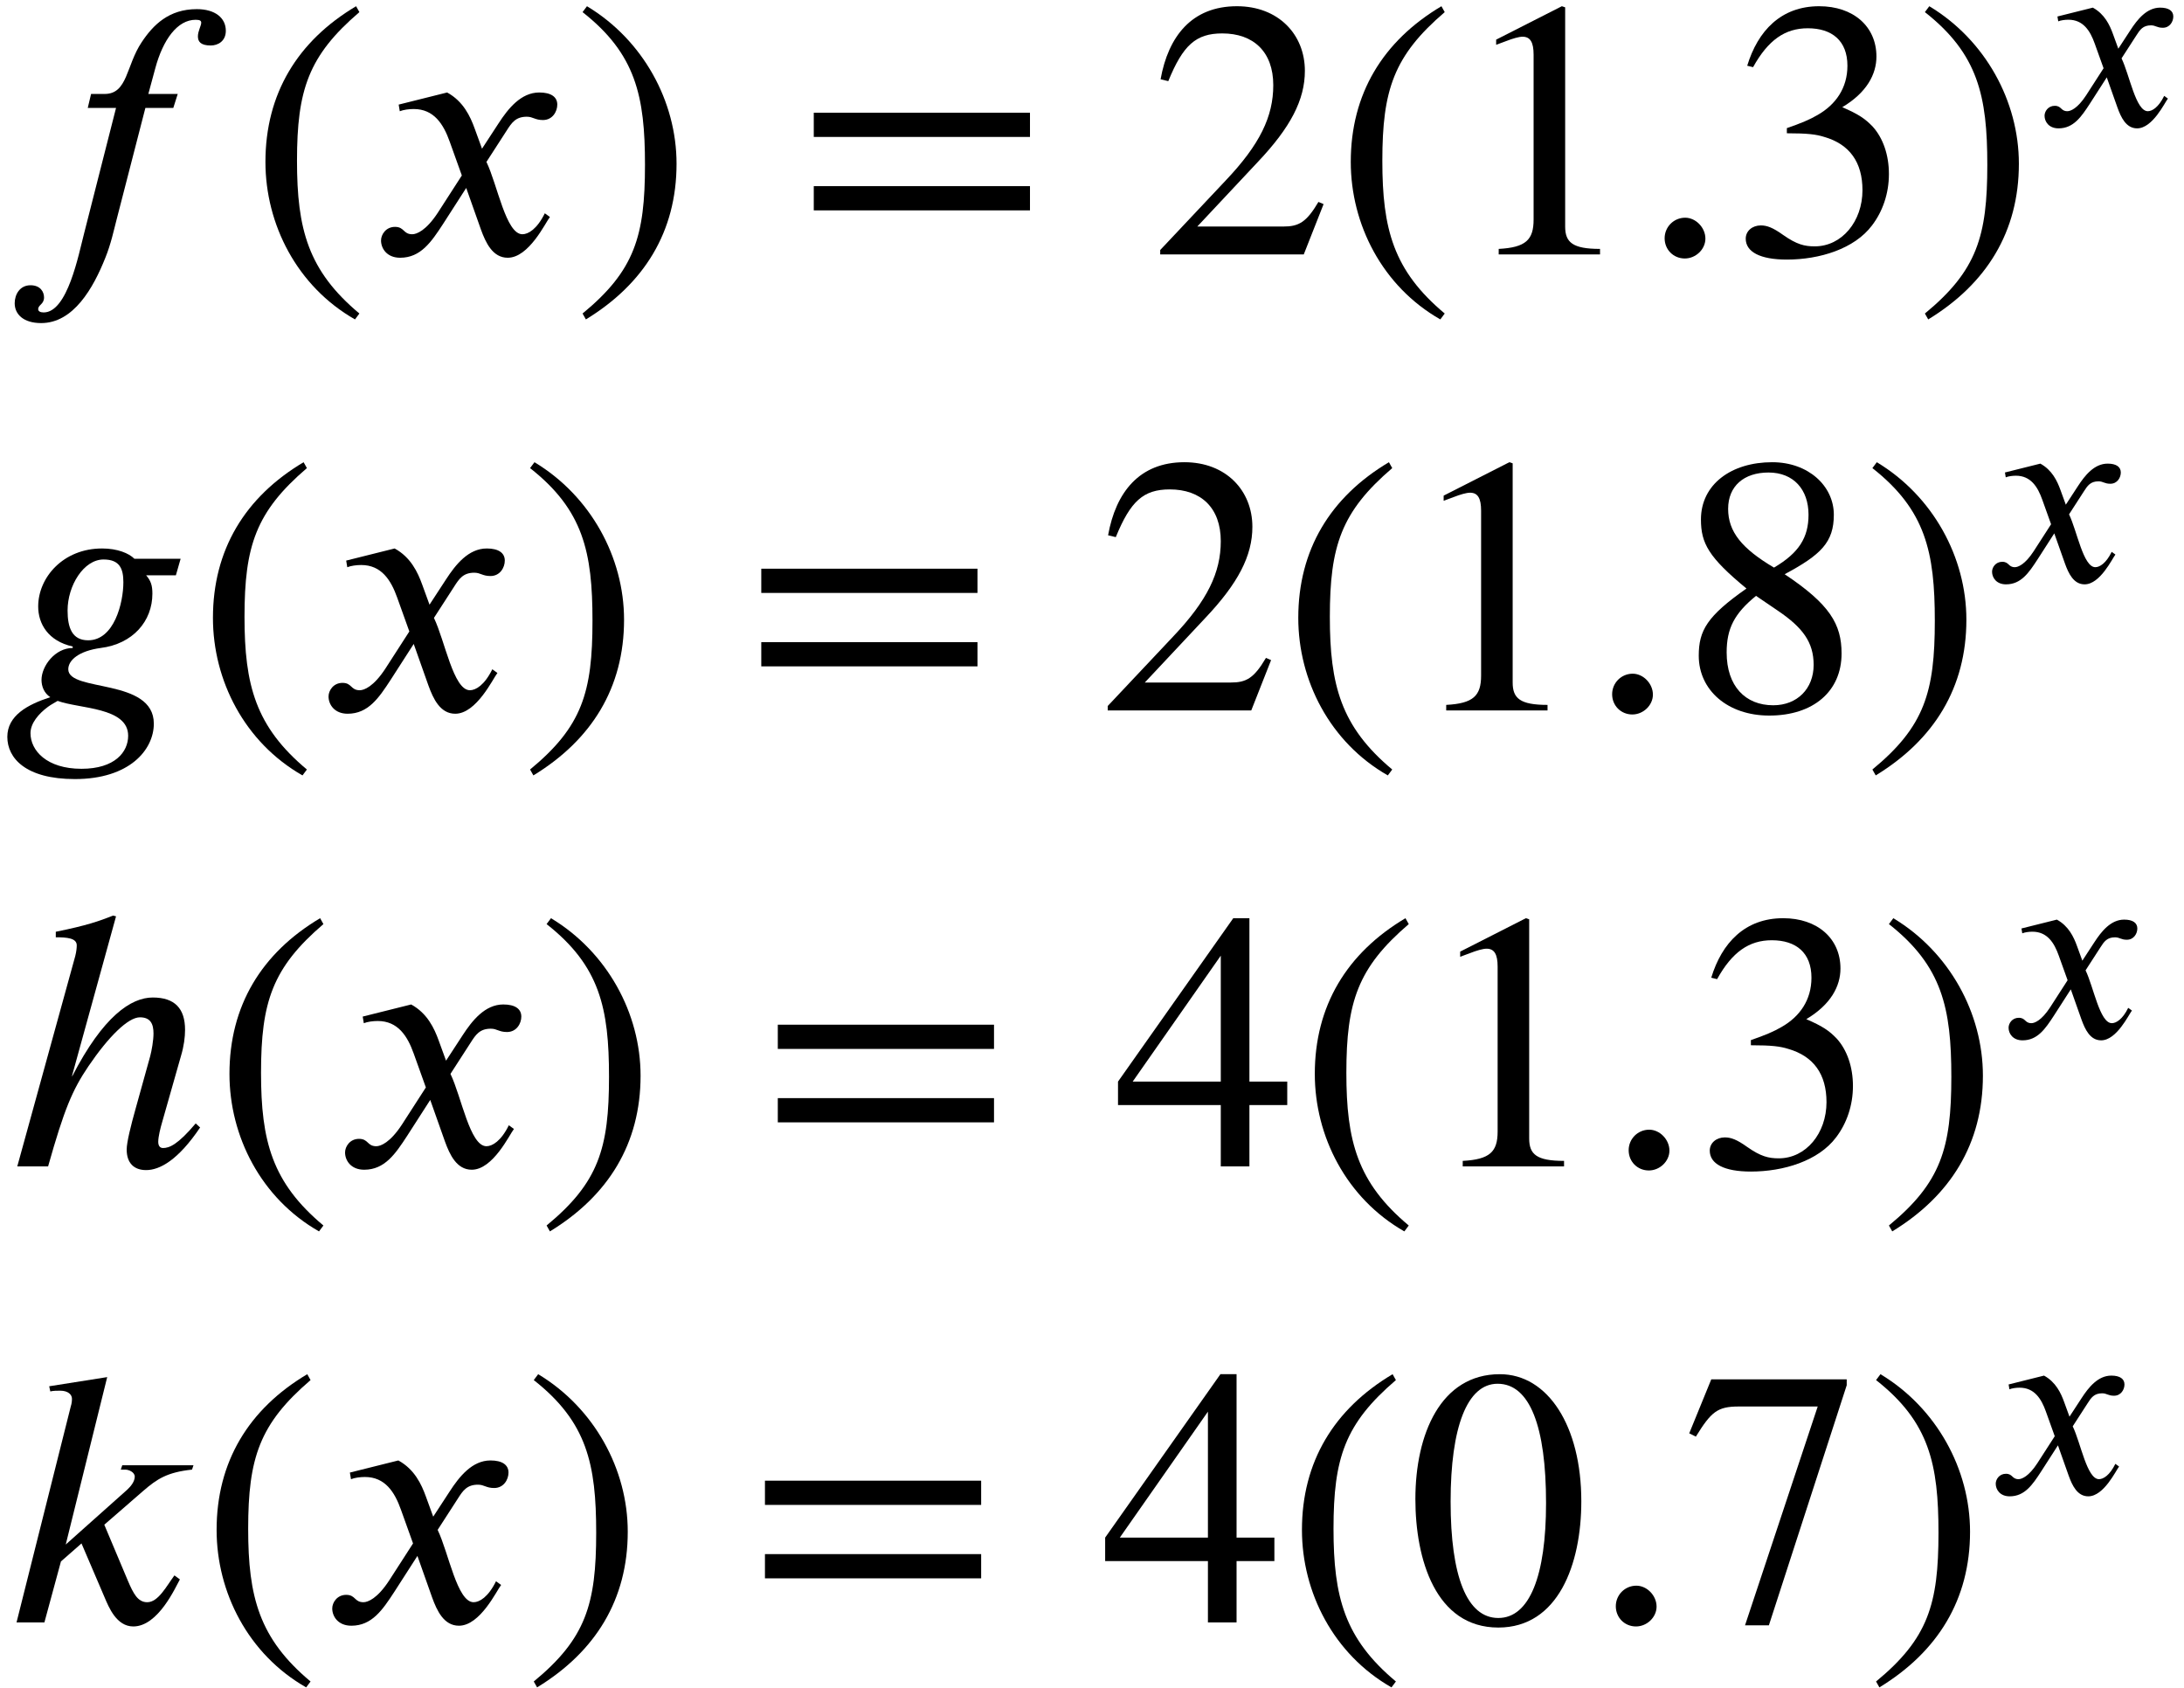
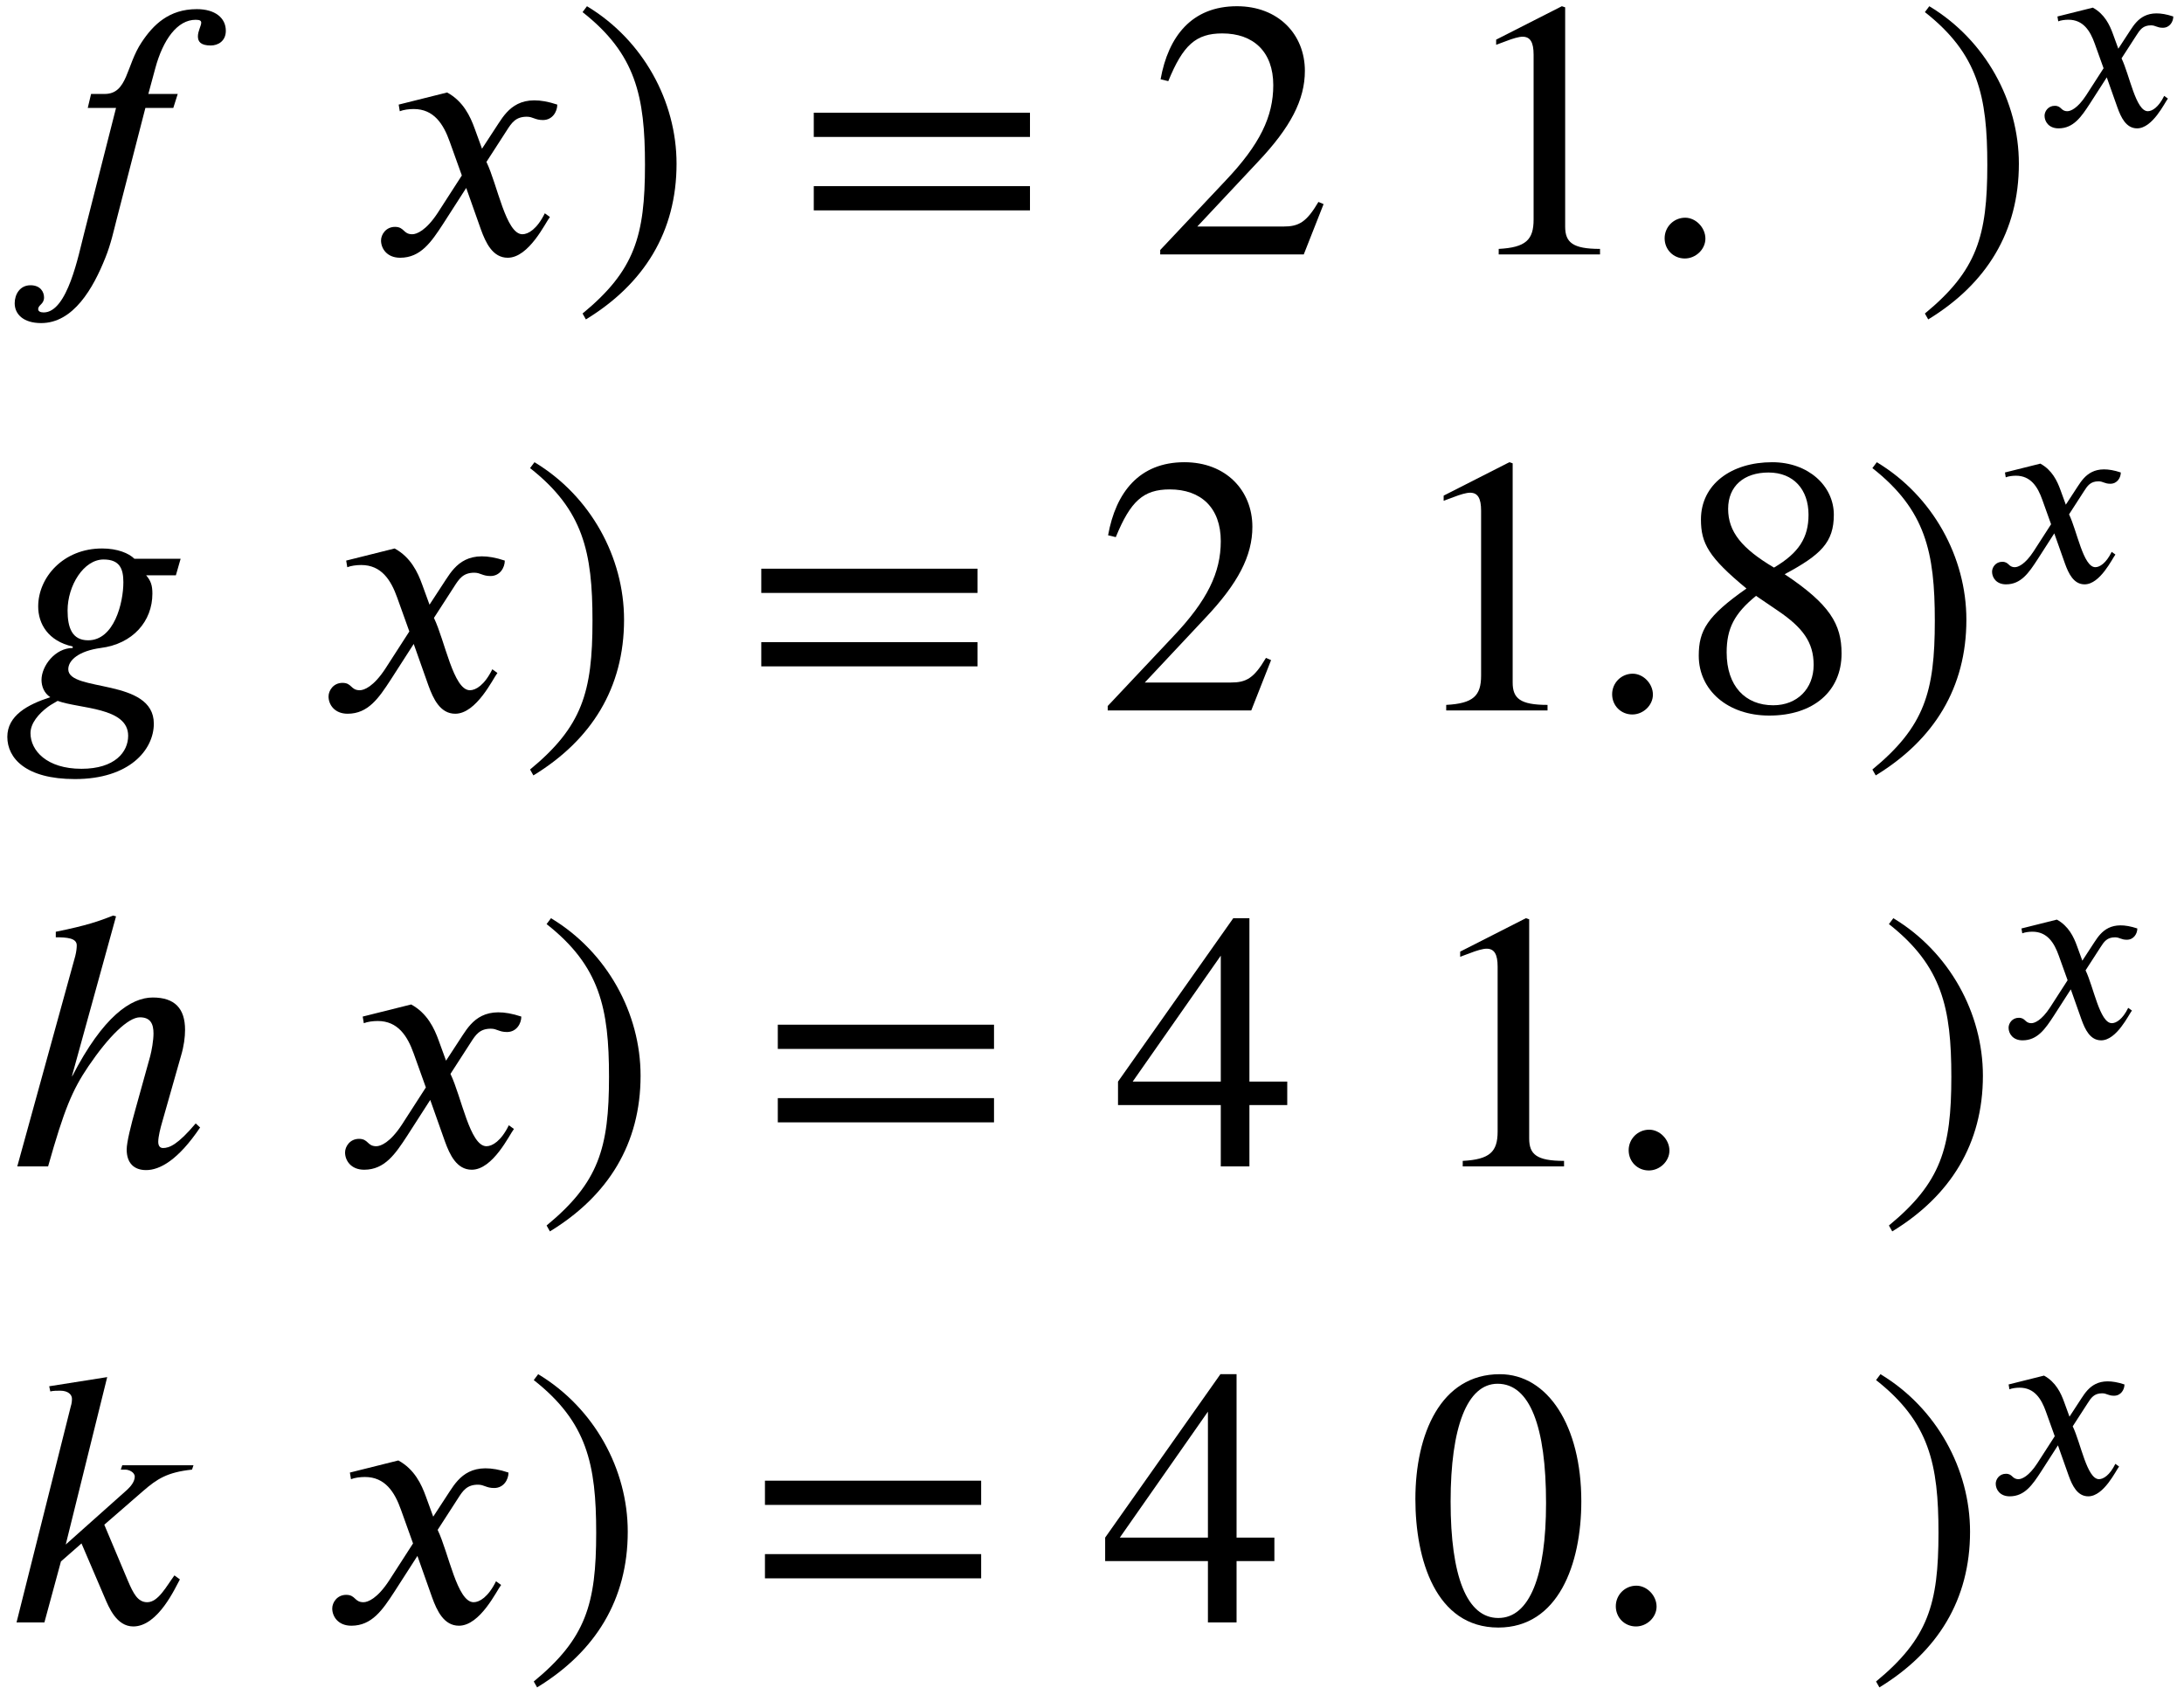
<svg xmlns="http://www.w3.org/2000/svg" xmlns:xlink="http://www.w3.org/1999/xlink" version="1.1" width="64.902pt" height="50.16pt" viewBox="75.716 59.708 64.902 50.16">
  <defs>
    <path id="g0-58" d="M1.443 -0.343C1.443 -0.582 1.235 -0.797 1.004 -0.797C0.757 -0.797 0.558 -0.598 0.558 -0.351S0.749 0.088 0.996 0.088C1.235 0.088 1.443 -0.112 1.443 -0.343Z" />
    <path id="g0-102" d="M1.977 -3.483L1.905 -3.18H2.519L1.825 -0.454C1.706 0 1.467 1.259 0.948 1.259C0.877 1.259 0.829 1.235 0.829 1.188C0.829 1.092 0.956 1.084 0.956 0.933C0.956 0.813 0.877 0.669 0.662 0.669C0.43 0.669 0.319 0.869 0.319 1.06C0.319 1.299 0.51 1.49 0.893 1.49C1.594 1.49 2.024 0.733 2.287 0.072C2.407 -0.223 2.471 -0.526 2.527 -0.741L3.156 -3.18H3.762L3.858 -3.483H3.22L3.371 -4.041C3.539 -4.663 3.85 -5.093 4.248 -5.093C4.344 -5.093 4.368 -5.069 4.368 -5.029C4.368 -4.965 4.296 -4.846 4.296 -4.734S4.352 -4.535 4.575 -4.535C4.734 -4.535 4.902 -4.631 4.902 -4.854C4.902 -5.133 4.67 -5.324 4.272 -5.324C3.666 -5.324 3.324 -4.981 3.076 -4.607C2.734 -4.097 2.774 -3.483 2.271 -3.483H1.977Z" />
    <path id="g0-103" d="M3.921 -3.292H2.917C2.798 -3.411 2.55 -3.515 2.216 -3.515C1.371 -3.515 0.829 -2.885 0.829 -2.256C0.829 -1.881 1.044 -1.506 1.578 -1.387V-1.355C1.196 -1.355 0.901 -0.964 0.901 -0.662C0.901 -0.526 0.956 -0.375 1.092 -0.287C0.598 -0.128 0.159 0.112 0.159 0.574S0.558 1.49 1.626 1.49C2.813 1.49 3.339 0.853 3.339 0.287C3.339 -0.709 1.482 -0.391 1.482 -0.893C1.482 -1.092 1.714 -1.291 2.184 -1.355C2.885 -1.443 3.308 -1.937 3.308 -2.534C3.308 -2.71 3.276 -2.813 3.172 -2.933H3.818L3.921 -3.292ZM2.678 -2.782C2.678 -2.335 2.479 -1.522 1.913 -1.522C1.562 -1.522 1.467 -1.801 1.467 -2.168C1.467 -2.71 1.817 -3.276 2.248 -3.276C2.598 -3.276 2.678 -3.076 2.678 -2.782ZM2.782 0.55C2.782 0.901 2.495 1.267 1.769 1.267C1.012 1.267 0.662 0.869 0.662 0.494C0.662 0.279 0.837 0.072 1.044 -0.08C1.108 -0.128 1.188 -0.167 1.251 -0.207C1.73 -0.032 2.782 -0.072 2.782 0.55Z" />
    <path id="g0-104" d="M4.248 -0.933C3.858 -0.47 3.674 -0.399 3.539 -0.399C3.467 -0.399 3.435 -0.454 3.435 -0.534C3.435 -0.646 3.483 -0.837 3.523 -0.972L3.929 -2.399C3.993 -2.614 4.017 -2.805 4.017 -2.965C4.017 -3.427 3.794 -3.666 3.316 -3.666C2.845 -3.666 2.24 -3.26 1.57 -1.961H1.562L2.519 -5.428L2.455 -5.444C2.152 -5.324 1.881 -5.228 1.211 -5.093V-4.973C1.451 -4.973 1.666 -4.957 1.666 -4.798C1.666 -4.742 1.658 -4.663 1.634 -4.567L0.375 0H1.044C1.395 -1.243 1.57 -1.658 1.921 -2.176C2.359 -2.821 2.782 -3.236 3.037 -3.236C3.268 -3.236 3.332 -3.092 3.332 -2.885C3.332 -2.734 3.292 -2.511 3.26 -2.391L2.941 -1.243C2.845 -0.901 2.75 -0.526 2.75 -0.367C2.75 -0.072 2.909 0.08 3.172 0.08C3.467 0.08 3.866 -0.135 4.344 -0.845L4.248 -0.933Z" />
    <path id="g0-107" d="M4.2 -3.411H2.654L2.622 -3.316H2.718C2.798 -3.316 2.925 -3.26 2.925 -3.164C2.925 -3.061 2.845 -2.957 2.758 -2.877L1.427 -1.69L2.327 -5.324L1.068 -5.125L1.092 -5.013C1.156 -5.029 1.235 -5.029 1.307 -5.029C1.482 -5.029 1.562 -4.941 1.562 -4.854C1.562 -4.798 1.554 -4.742 1.538 -4.694L0.359 0H0.964L1.323 -1.323L1.769 -1.714L2.271 -0.542C2.359 -0.335 2.527 0.088 2.893 0.088C3.435 0.088 3.81 -0.765 3.905 -0.933L3.786 -1.02C3.61 -0.781 3.435 -0.438 3.196 -0.438C2.989 -0.438 2.893 -0.63 2.774 -0.909L2.264 -2.12L3.108 -2.853C3.411 -3.116 3.634 -3.26 4.168 -3.316L4.2 -3.411Z" />
-     <path id="g0-120" d="M2.431 -2.295L2.271 -2.734C2.176 -2.997 2.024 -3.324 1.674 -3.515L0.622 -3.252L0.646 -3.108C0.725 -3.14 0.845 -3.156 0.948 -3.156C1.387 -3.156 1.594 -2.829 1.73 -2.447L1.993 -1.714L1.474 -0.909C1.219 -0.518 1.012 -0.438 0.917 -0.438C0.717 -0.438 0.749 -0.598 0.542 -0.598C0.343 -0.598 0.239 -0.43 0.239 -0.303C0.239 -0.128 0.367 0.072 0.654 0.072C1.1 0.072 1.331 -0.271 1.586 -0.662L2.088 -1.443L2.407 -0.542C2.511 -0.255 2.662 0.072 2.989 0.072C3.451 0.072 3.81 -0.693 3.905 -0.813L3.794 -0.893C3.626 -0.55 3.435 -0.438 3.308 -0.438C2.949 -0.438 2.766 -1.514 2.527 -2.008L2.965 -2.686C3.076 -2.861 3.164 -2.989 3.403 -2.989C3.539 -2.989 3.579 -2.917 3.754 -2.917C3.961 -2.917 4.065 -3.1 4.065 -3.252C4.065 -3.419 3.929 -3.515 3.674 -3.515C3.276 -3.515 2.997 -3.164 2.79 -2.845L2.431 -2.295Z" />
-     <path id="g2-46" d="M3.316 1.756C1.789 0.48 1.462 -0.753 1.462 -2.782C1.462 -4.887 1.8 -5.902 3.316 -7.2L3.218 -7.375C1.473 -6.338 0.524 -4.767 0.524 -2.749C0.524 -0.895 1.462 0.949 3.185 1.931L3.316 1.756Z" />
+     <path id="g0-120" d="M2.431 -2.295L2.271 -2.734C2.176 -2.997 2.024 -3.324 1.674 -3.515L0.622 -3.252L0.646 -3.108C0.725 -3.14 0.845 -3.156 0.948 -3.156C1.387 -3.156 1.594 -2.829 1.73 -2.447L1.993 -1.714L1.474 -0.909C1.219 -0.518 1.012 -0.438 0.917 -0.438C0.717 -0.438 0.749 -0.598 0.542 -0.598C0.343 -0.598 0.239 -0.43 0.239 -0.303C0.239 -0.128 0.367 0.072 0.654 0.072C1.1 0.072 1.331 -0.271 1.586 -0.662L2.088 -1.443L2.407 -0.542C2.511 -0.255 2.662 0.072 2.989 0.072C3.451 0.072 3.81 -0.693 3.905 -0.813L3.794 -0.893C3.626 -0.55 3.435 -0.438 3.308 -0.438C2.949 -0.438 2.766 -1.514 2.527 -2.008L2.965 -2.686C3.076 -2.861 3.164 -2.989 3.403 -2.989C3.539 -2.989 3.579 -2.917 3.754 -2.917C3.961 -2.917 4.065 -3.1 4.065 -3.252C3.276 -3.515 2.997 -3.164 2.79 -2.845L2.431 -2.295Z" />
    <path id="g2-47" d="M0.316 -7.2C1.898 -5.956 2.171 -4.702 2.171 -2.662C2.171 -0.545 1.865 0.48 0.316 1.756L0.415 1.931C2.149 0.873 3.109 -0.676 3.109 -2.695C3.109 -4.549 2.116 -6.371 0.447 -7.375L0.316 -7.2Z" />
    <path id="g2-48" d="M5.193 -3.6C5.193 -5.836 4.2 -7.375 2.771 -7.375C1.015 -7.375 0.262 -5.596 0.262 -3.665C0.262 -1.876 0.862 0.153 2.727 0.153C4.505 0.153 5.193 -1.724 5.193 -3.6ZM4.145 -3.545C4.145 -1.385 3.655 -0.131 2.727 -0.131C1.789 -0.131 1.309 -1.375 1.309 -3.589S1.8 -7.091 2.705 -7.091C3.665 -7.091 4.145 -5.815 4.145 -3.545Z" />
    <path id="g2-49" d="M4.298 0V-0.164C3.48 -0.164 3.262 -0.36 3.262 -0.829V-7.342L3.164 -7.375L1.211 -6.382V-6.229L1.505 -6.338C1.702 -6.415 1.887 -6.469 1.996 -6.469C2.225 -6.469 2.324 -6.305 2.324 -5.935V-1.036C2.324 -0.436 2.095 -0.207 1.287 -0.164V0H4.298Z" />
    <path id="g2-50" d="M5.171 -1.495L5.018 -1.56C4.658 -0.949 4.429 -0.829 3.971 -0.829H1.418L3.218 -2.749C4.189 -3.775 4.615 -4.593 4.615 -5.455C4.615 -6.535 3.829 -7.375 2.596 -7.375C1.255 -7.375 0.556 -6.48 0.327 -5.204L0.556 -5.149C0.993 -6.218 1.375 -6.567 2.16 -6.567C3.087 -6.567 3.676 -6.022 3.676 -5.029C3.676 -4.102 3.284 -3.273 2.258 -2.193L0.316 -0.131V0H4.582L5.171 -1.495Z" />
-     <path id="g2-51" d="M0.665 -5.564C1.113 -6.371 1.615 -6.72 2.291 -6.72C3.011 -6.72 3.469 -6.349 3.469 -5.607C3.469 -4.942 3.12 -4.451 2.585 -4.145C2.367 -4.015 2.084 -3.895 1.669 -3.753V-3.6C2.291 -3.6 2.542 -3.567 2.782 -3.491C3.535 -3.273 3.916 -2.738 3.916 -1.909C3.916 -0.982 3.305 -0.24 2.498 -0.24C2.193 -0.24 1.964 -0.295 1.56 -0.578C1.255 -0.796 1.08 -0.862 0.895 -0.862C0.644 -0.862 0.447 -0.698 0.447 -0.469C0.447 -0.076 0.873 0.153 1.669 0.153C2.64 0.153 3.676 -0.164 4.2 -0.862C4.516 -1.276 4.702 -1.811 4.702 -2.389C4.702 -2.956 4.527 -3.458 4.222 -3.796C3.993 -4.036 3.796 -4.167 3.316 -4.375C4.047 -4.811 4.331 -5.356 4.331 -5.88C4.331 -6.775 3.644 -7.375 2.629 -7.375C1.495 -7.375 0.807 -6.644 0.491 -5.607L0.665 -5.564Z" />
    <path id="g2-52" d="M5.16 -1.822V-2.52H4.036V-7.375H3.556L0.131 -2.52V-1.822H3.185V0H4.036V-1.822H5.16ZM3.185 -2.52H0.567L3.185 -6.262V-2.52Z" />
-     <path id="g2-55" d="M4.898 -7.047V-7.222H0.873L0.218 -5.618L0.415 -5.52C0.873 -6.262 1.058 -6.415 1.691 -6.415H4.036L1.876 0.087H2.585L4.898 -7.047Z" />
    <path id="g2-56" d="M4.855 -1.691C4.855 -2.564 4.505 -3.153 3.164 -4.047C4.244 -4.625 4.625 -4.996 4.625 -5.815C4.625 -6.665 3.873 -7.375 2.793 -7.375C1.582 -7.375 0.676 -6.72 0.676 -5.673C0.676 -4.964 0.905 -4.549 2.029 -3.622C0.862 -2.804 0.611 -2.378 0.611 -1.625C0.611 -0.6 1.473 0.153 2.705 0.153C4.015 0.153 4.855 -0.567 4.855 -1.691ZM3.873 -5.815C3.873 -5.138 3.589 -4.68 2.847 -4.244C1.887 -4.811 1.484 -5.313 1.484 -5.989S1.953 -7.069 2.684 -7.069C3.425 -7.069 3.873 -6.567 3.873 -5.815ZM2.956 -2.967C3.698 -2.465 4.025 -2.029 4.025 -1.353C4.025 -0.644 3.535 -0.153 2.825 -0.153C1.996 -0.153 1.44 -0.72 1.44 -1.724C1.44 -2.433 1.669 -2.88 2.313 -3.404L2.956 -2.967Z" />
    <path id="g2-61" d="M6.949 -3.491V-4.211H0.524V-3.491H6.949ZM6.949 -1.309V-2.029H0.524V-1.309H6.949Z" />
    <use id="g1-58" xlink:href="#g0-58" transform="scale(1.369)" />
    <use id="g1-102" xlink:href="#g0-102" transform="scale(1.369)" />
    <use id="g1-103" xlink:href="#g0-103" transform="scale(1.369)" />
    <use id="g1-104" xlink:href="#g0-104" transform="scale(1.369)" />
    <use id="g1-107" xlink:href="#g0-107" transform="scale(1.369)" />
    <use id="g1-120" xlink:href="#g0-120" transform="scale(1.369)" />
  </defs>
  <g id="page1">
    <use x="75.716" y="67.268" xlink:href="#g1-102" />
    <use x="83.08" y="67.268" xlink:href="#g2-46" />
    <use x="86.712" y="67.268" xlink:href="#g1-120" />
    <use x="92.712" y="67.268" xlink:href="#g2-47" />
    <use x="99.375" y="67.268" xlink:href="#g2-61" />
    <use x="109.878" y="67.268" xlink:href="#g2-50" />
    <use x="115.333" y="67.268" xlink:href="#g2-46" />
    <use x="118.966" y="67.268" xlink:href="#g2-49" />
    <use x="124.42" y="67.268" xlink:href="#g1-58" />
    <use x="127.147" y="67.268" xlink:href="#g2-51" />
    <use x="132.602" y="67.268" xlink:href="#g2-47" />
    <use x="136.235" y="63.45" xlink:href="#g0-120" />
    <use x="75.716" y="80.817" xlink:href="#g1-103" />
    <use x="81.52" y="80.817" xlink:href="#g2-46" />
    <use x="85.152" y="80.817" xlink:href="#g1-120" />
    <use x="91.152" y="80.817" xlink:href="#g2-47" />
    <use x="97.815" y="80.817" xlink:href="#g2-61" />
    <use x="108.318" y="80.817" xlink:href="#g2-50" />
    <use x="113.773" y="80.817" xlink:href="#g2-46" />
    <use x="117.406" y="80.817" xlink:href="#g2-49" />
    <use x="122.86" y="80.817" xlink:href="#g1-58" />
    <use x="125.587" y="80.817" xlink:href="#g2-56" />
    <use x="131.042" y="80.817" xlink:href="#g2-47" />
    <use x="134.675" y="76.999" xlink:href="#g0-120" />
    <use x="75.716" y="94.366" xlink:href="#g1-104" />
    <use x="82.011" y="94.366" xlink:href="#g2-46" />
    <use x="85.643" y="94.366" xlink:href="#g1-120" />
    <use x="91.643" y="94.366" xlink:href="#g2-47" />
    <use x="98.306" y="94.366" xlink:href="#g2-61" />
    <use x="108.809" y="94.366" xlink:href="#g2-52" />
    <use x="114.264" y="94.366" xlink:href="#g2-46" />
    <use x="117.897" y="94.366" xlink:href="#g2-49" />
    <use x="123.351" y="94.366" xlink:href="#g1-58" />
    <use x="126.078" y="94.366" xlink:href="#g2-51" />
    <use x="131.533" y="94.366" xlink:href="#g2-47" />
    <use x="135.166" y="90.548" xlink:href="#g0-120" />
    <use x="75.716" y="107.915" xlink:href="#g1-107" />
    <use x="81.629" y="107.915" xlink:href="#g2-46" />
    <use x="85.262" y="107.915" xlink:href="#g1-120" />
    <use x="91.262" y="107.915" xlink:href="#g2-47" />
    <use x="97.924" y="107.915" xlink:href="#g2-61" />
    <use x="108.427" y="107.915" xlink:href="#g2-52" />
    <use x="113.882" y="107.915" xlink:href="#g2-46" />
    <use x="117.515" y="107.915" xlink:href="#g2-48" />
    <use x="122.969" y="107.915" xlink:href="#g1-58" />
    <use x="125.697" y="107.915" xlink:href="#g2-55" />
    <use x="131.151" y="107.915" xlink:href="#g2-47" />
    <use x="134.784" y="104.097" xlink:href="#g0-120" />
  </g>
</svg>